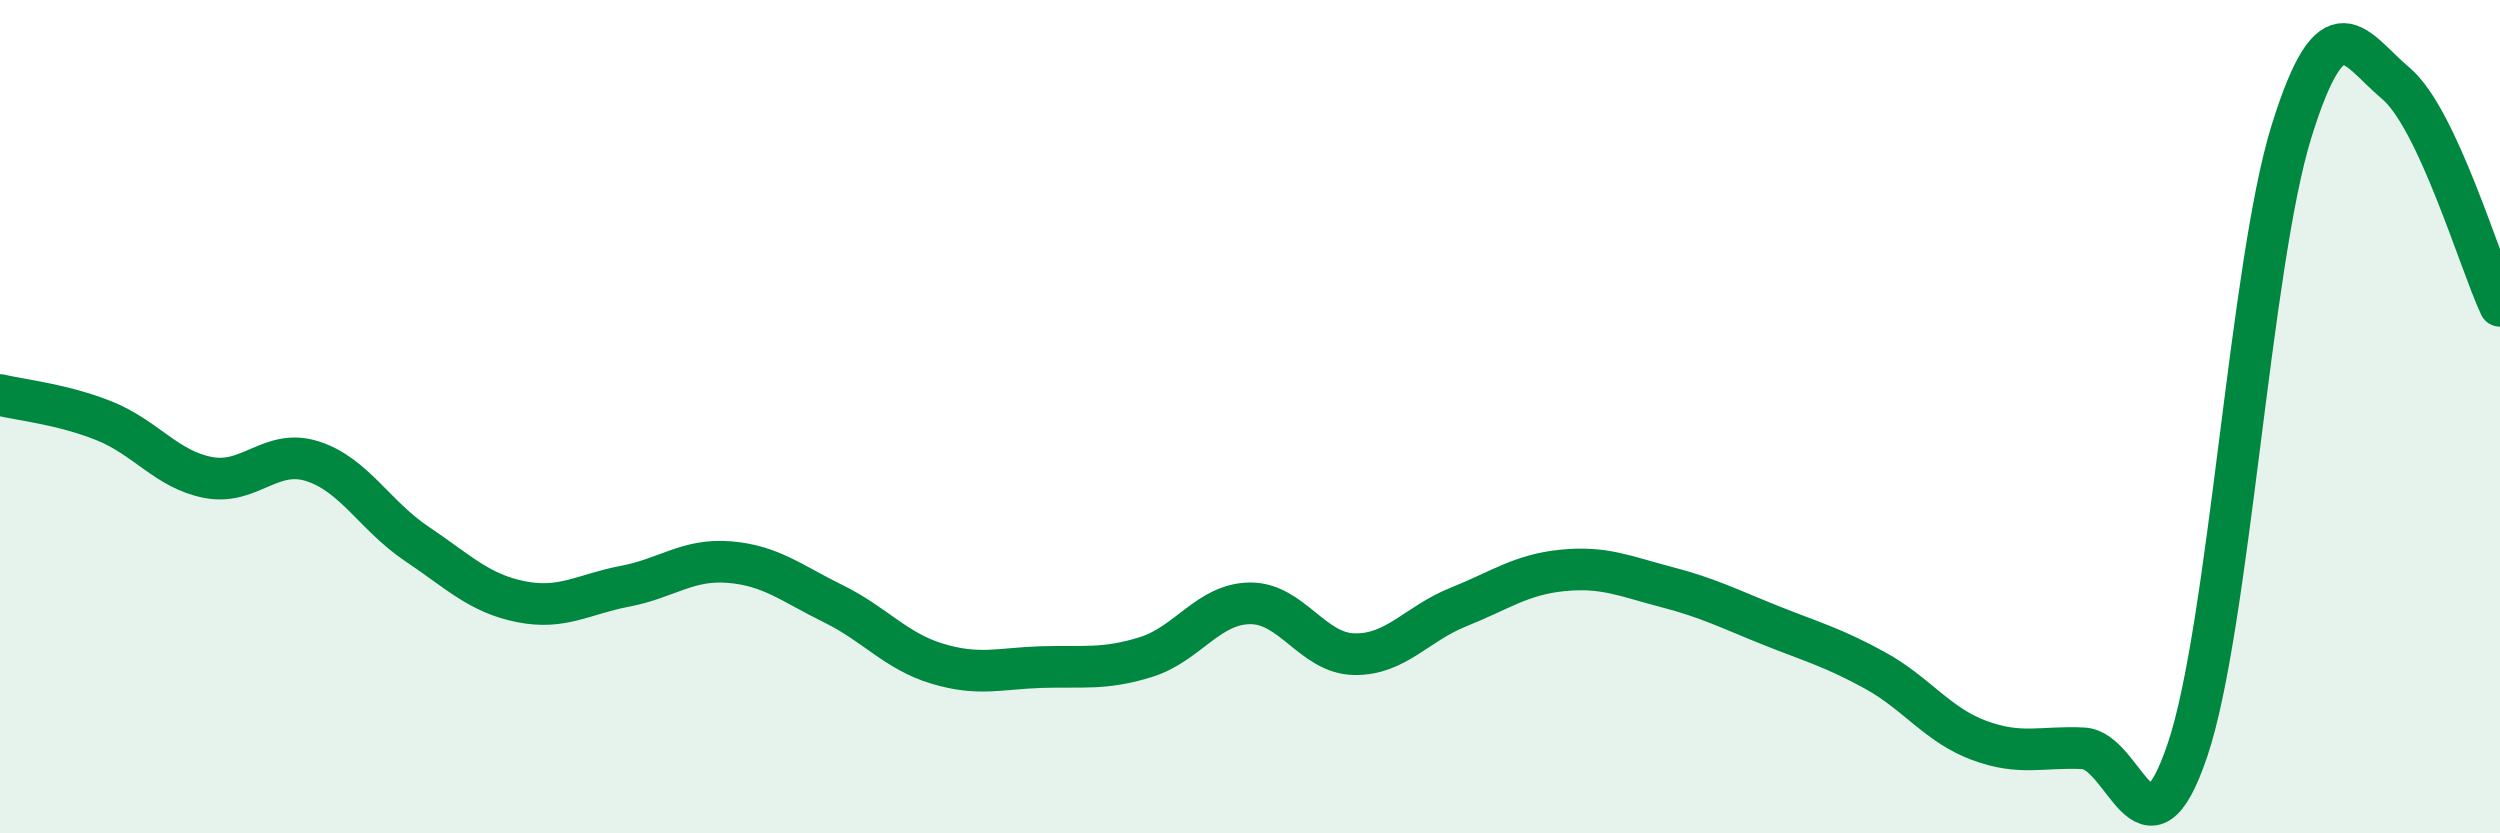
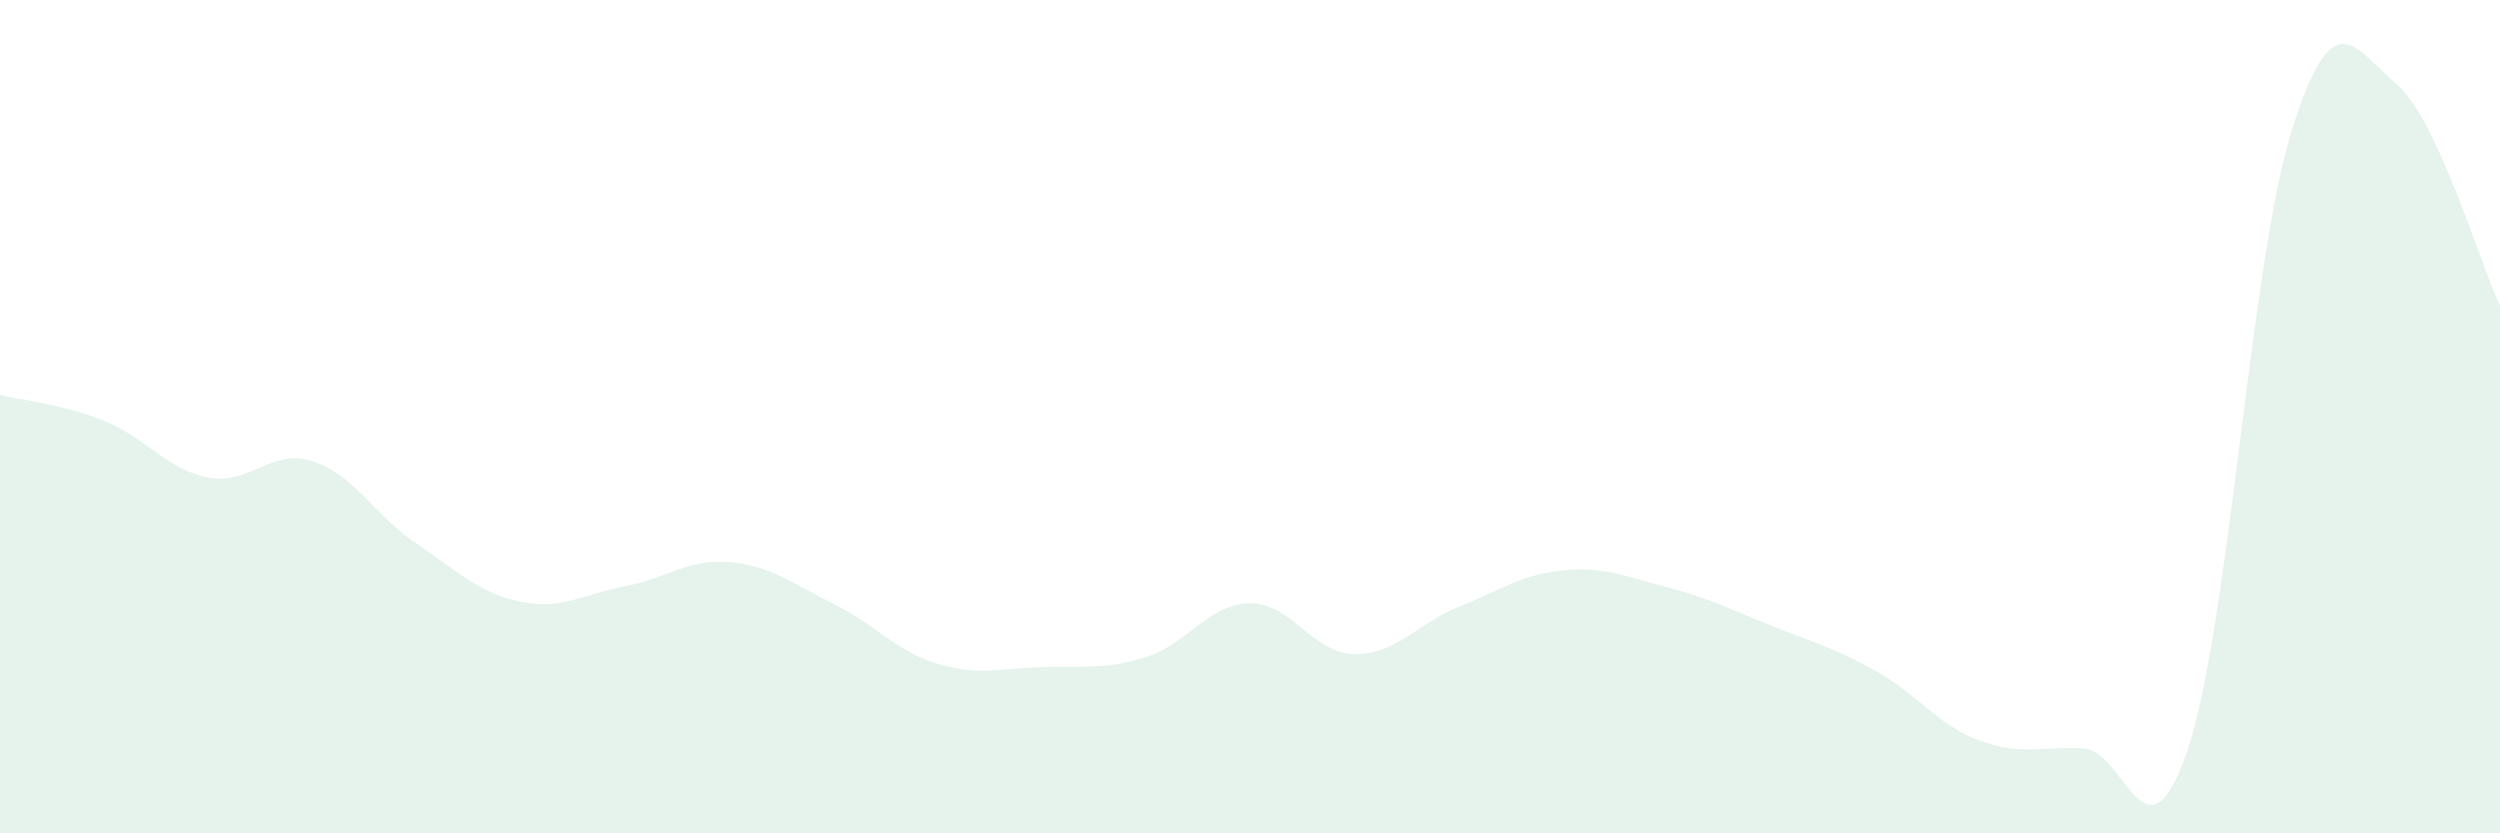
<svg xmlns="http://www.w3.org/2000/svg" width="60" height="20" viewBox="0 0 60 20">
  <path d="M 0,9.48 C 0.5,9.6 1.5,9.7 2.5,10.1 C 3.5,10.5 4,11.27 5,11.46 C 6,11.65 6.5,10.75 7.5,11.07 C 8.5,11.39 9,12.38 10,13.05 C 11,13.72 11.5,14.24 12.5,14.44 C 13.5,14.64 14,14.26 15,14.07 C 16,13.88 16.5,13.41 17.5,13.49 C 18.5,13.57 19,14 20,14.49 C 21,14.98 21.5,15.63 22.5,15.93 C 23.5,16.23 24,16.04 25,16.01 C 26,15.98 26.5,16.08 27.5,15.77 C 28.5,15.46 29,14.49 30,14.48 C 31,14.47 31.5,15.68 32.5,15.7 C 33.5,15.72 34,14.97 35,14.57 C 36,14.17 36.5,13.79 37.5,13.69 C 38.5,13.59 39,13.83 40,14.09 C 41,14.35 41.5,14.61 42.5,15.01 C 43.5,15.41 44,15.54 45,16.09 C 46,16.64 46.5,17.4 47.5,17.77 C 48.5,18.14 49,17.91 50,17.96 C 51,18.01 51.5,20.96 52.5,18 C 53.5,15.04 54,6.34 55,3.14 C 56,-0.06 56.5,1.16 57.5,2 C 58.5,2.84 59.5,6.27 60,7.34L60 20L0 20Z" fill="#008740" opacity="0.1" stroke-linecap="round" stroke-linejoin="round" />
-   <path d="M 0,9.48 C 0.5,9.6 1.5,9.7 2.5,10.1 C 3.5,10.5 4,11.27 5,11.46 C 6,11.65 6.5,10.75 7.5,11.07 C 8.5,11.39 9,12.38 10,13.05 C 11,13.72 11.5,14.24 12.5,14.44 C 13.5,14.64 14,14.26 15,14.07 C 16,13.88 16.5,13.41 17.5,13.49 C 18.5,13.57 19,14 20,14.49 C 21,14.98 21.5,15.63 22.5,15.93 C 23.5,16.23 24,16.04 25,16.01 C 26,15.98 26.5,16.08 27.5,15.77 C 28.5,15.46 29,14.49 30,14.48 C 31,14.47 31.5,15.68 32.5,15.7 C 33.5,15.72 34,14.97 35,14.57 C 36,14.17 36.5,13.79 37.5,13.69 C 38.5,13.59 39,13.83 40,14.09 C 41,14.35 41.5,14.61 42.5,15.01 C 43.5,15.41 44,15.54 45,16.09 C 46,16.64 46.5,17.4 47.5,17.77 C 48.5,18.14 49,17.91 50,17.96 C 51,18.01 51.5,20.96 52.5,18 C 53.5,15.04 54,6.34 55,3.14 C 56,-0.06 56.5,1.16 57.5,2 C 58.5,2.84 59.5,6.27 60,7.34" stroke="#008740" stroke-width="1" fill="none" stroke-linecap="round" stroke-linejoin="round" />
</svg>